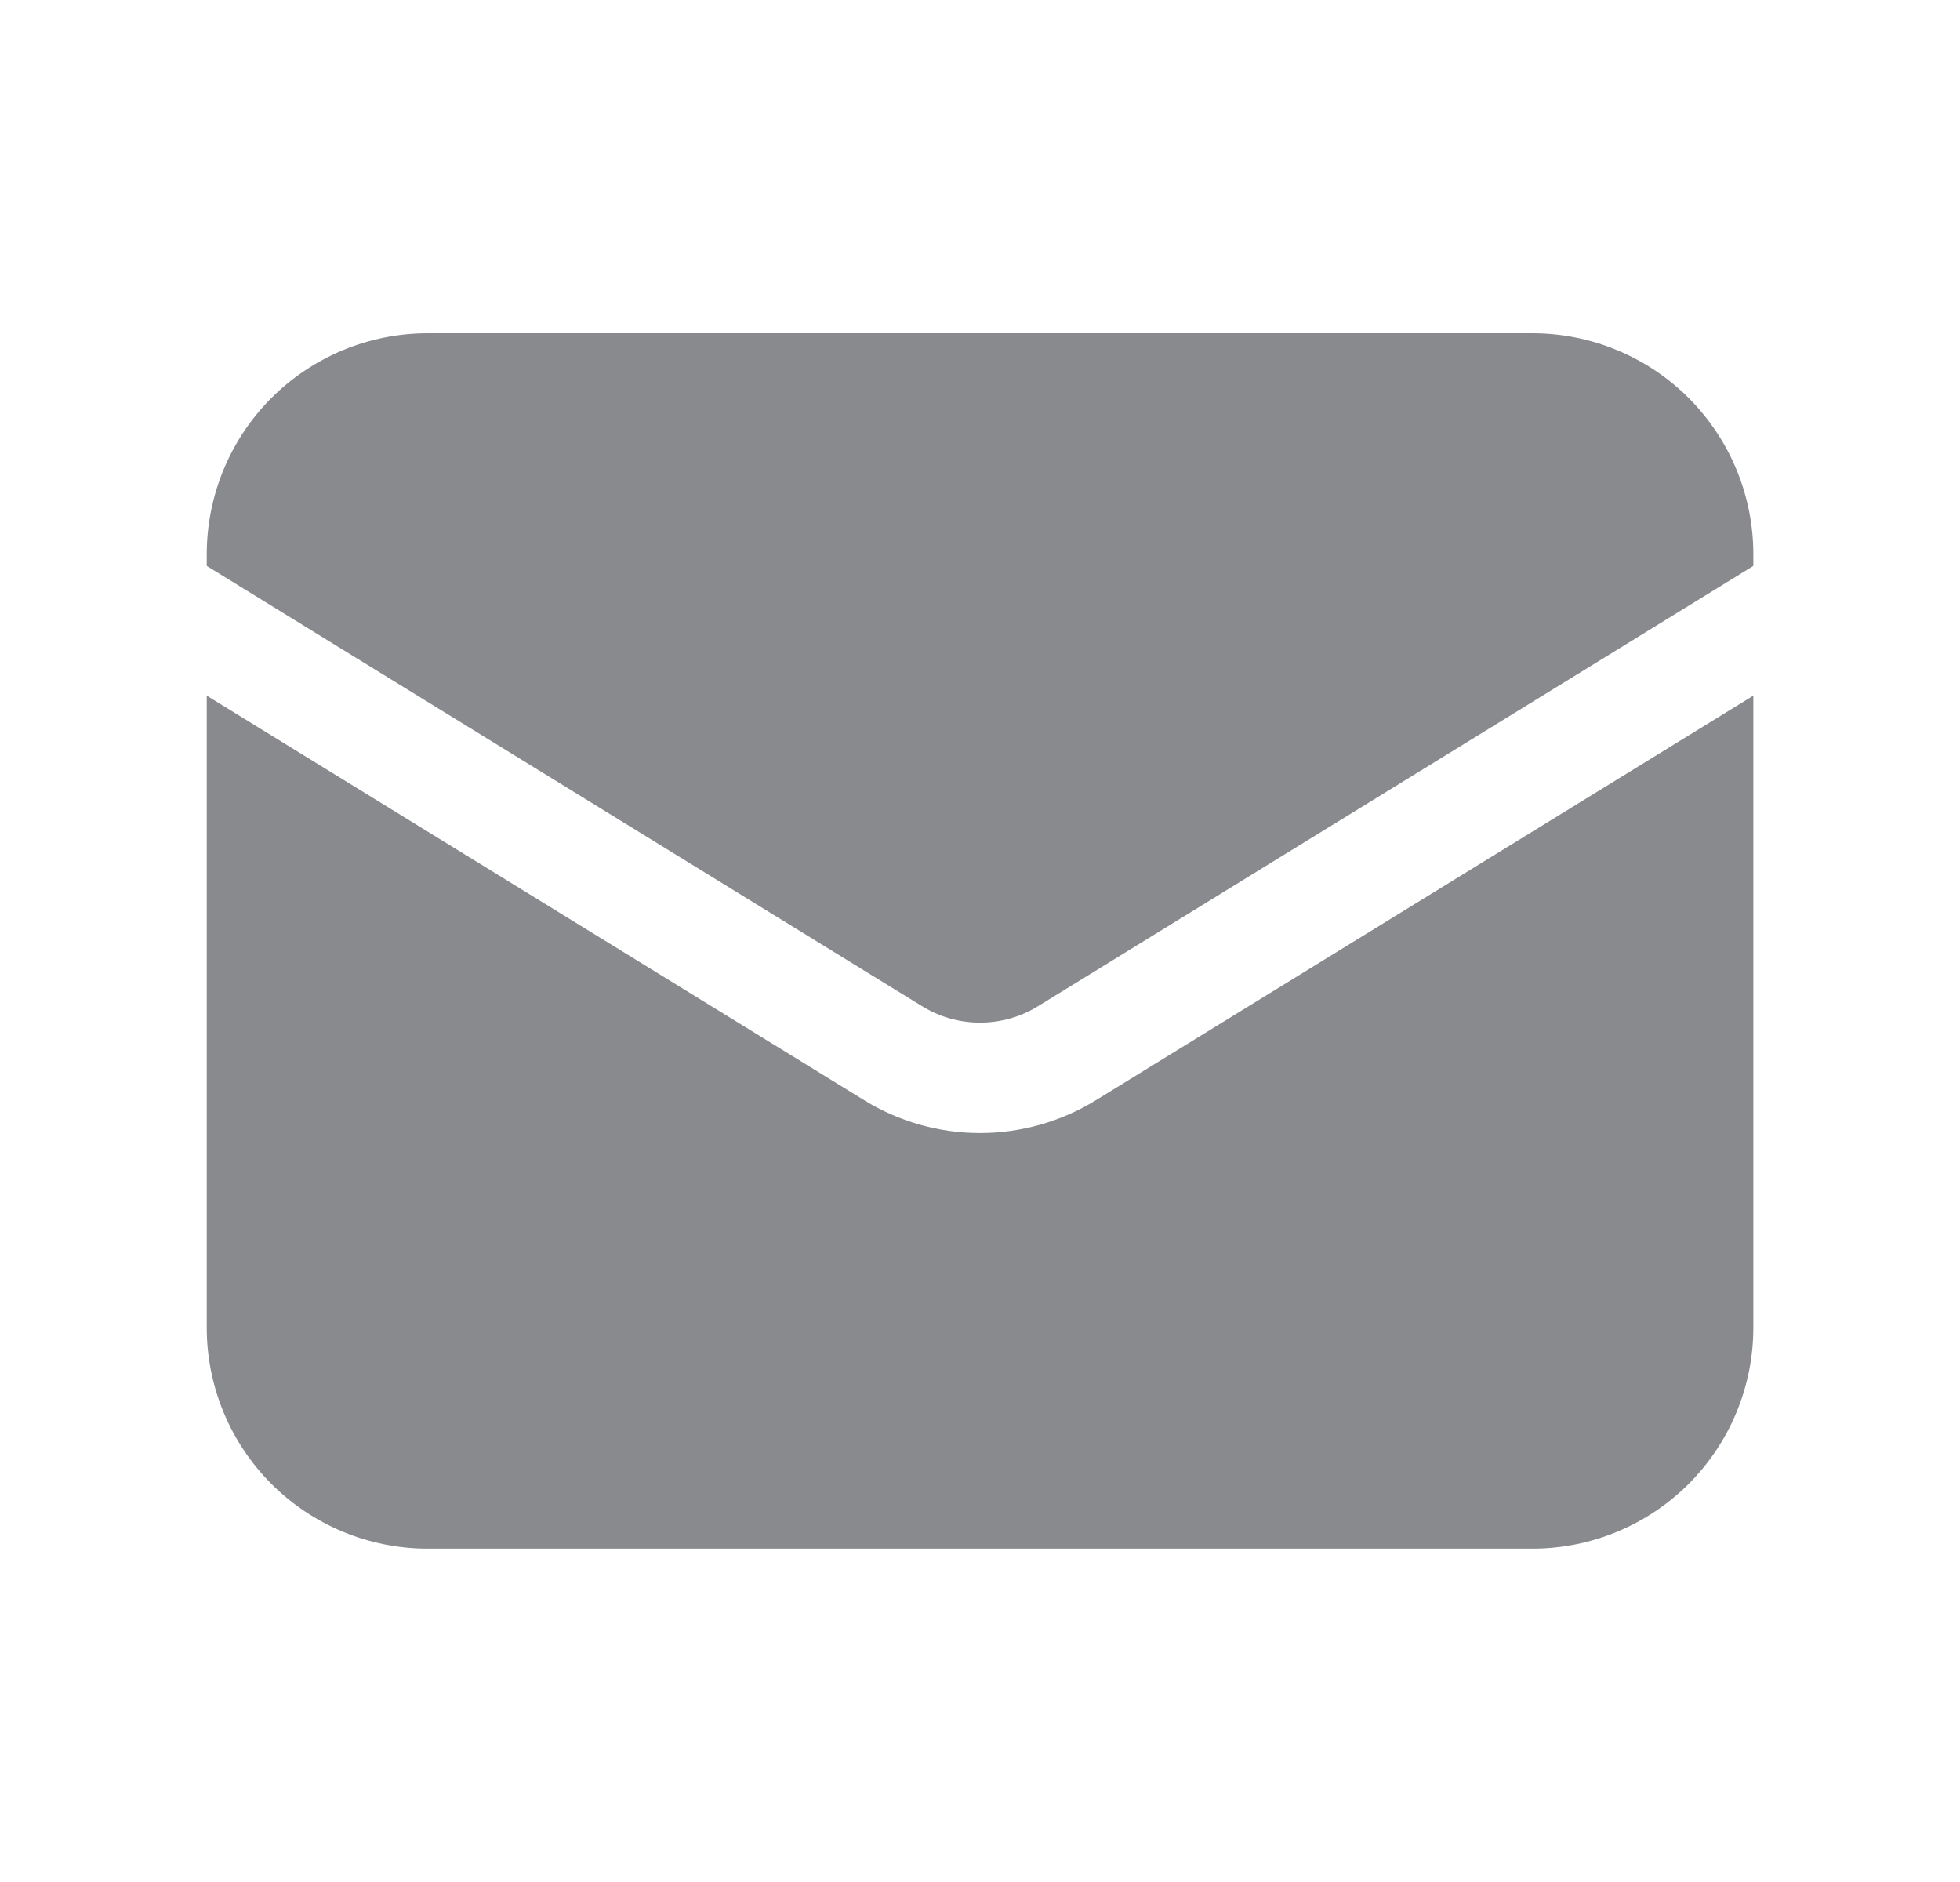
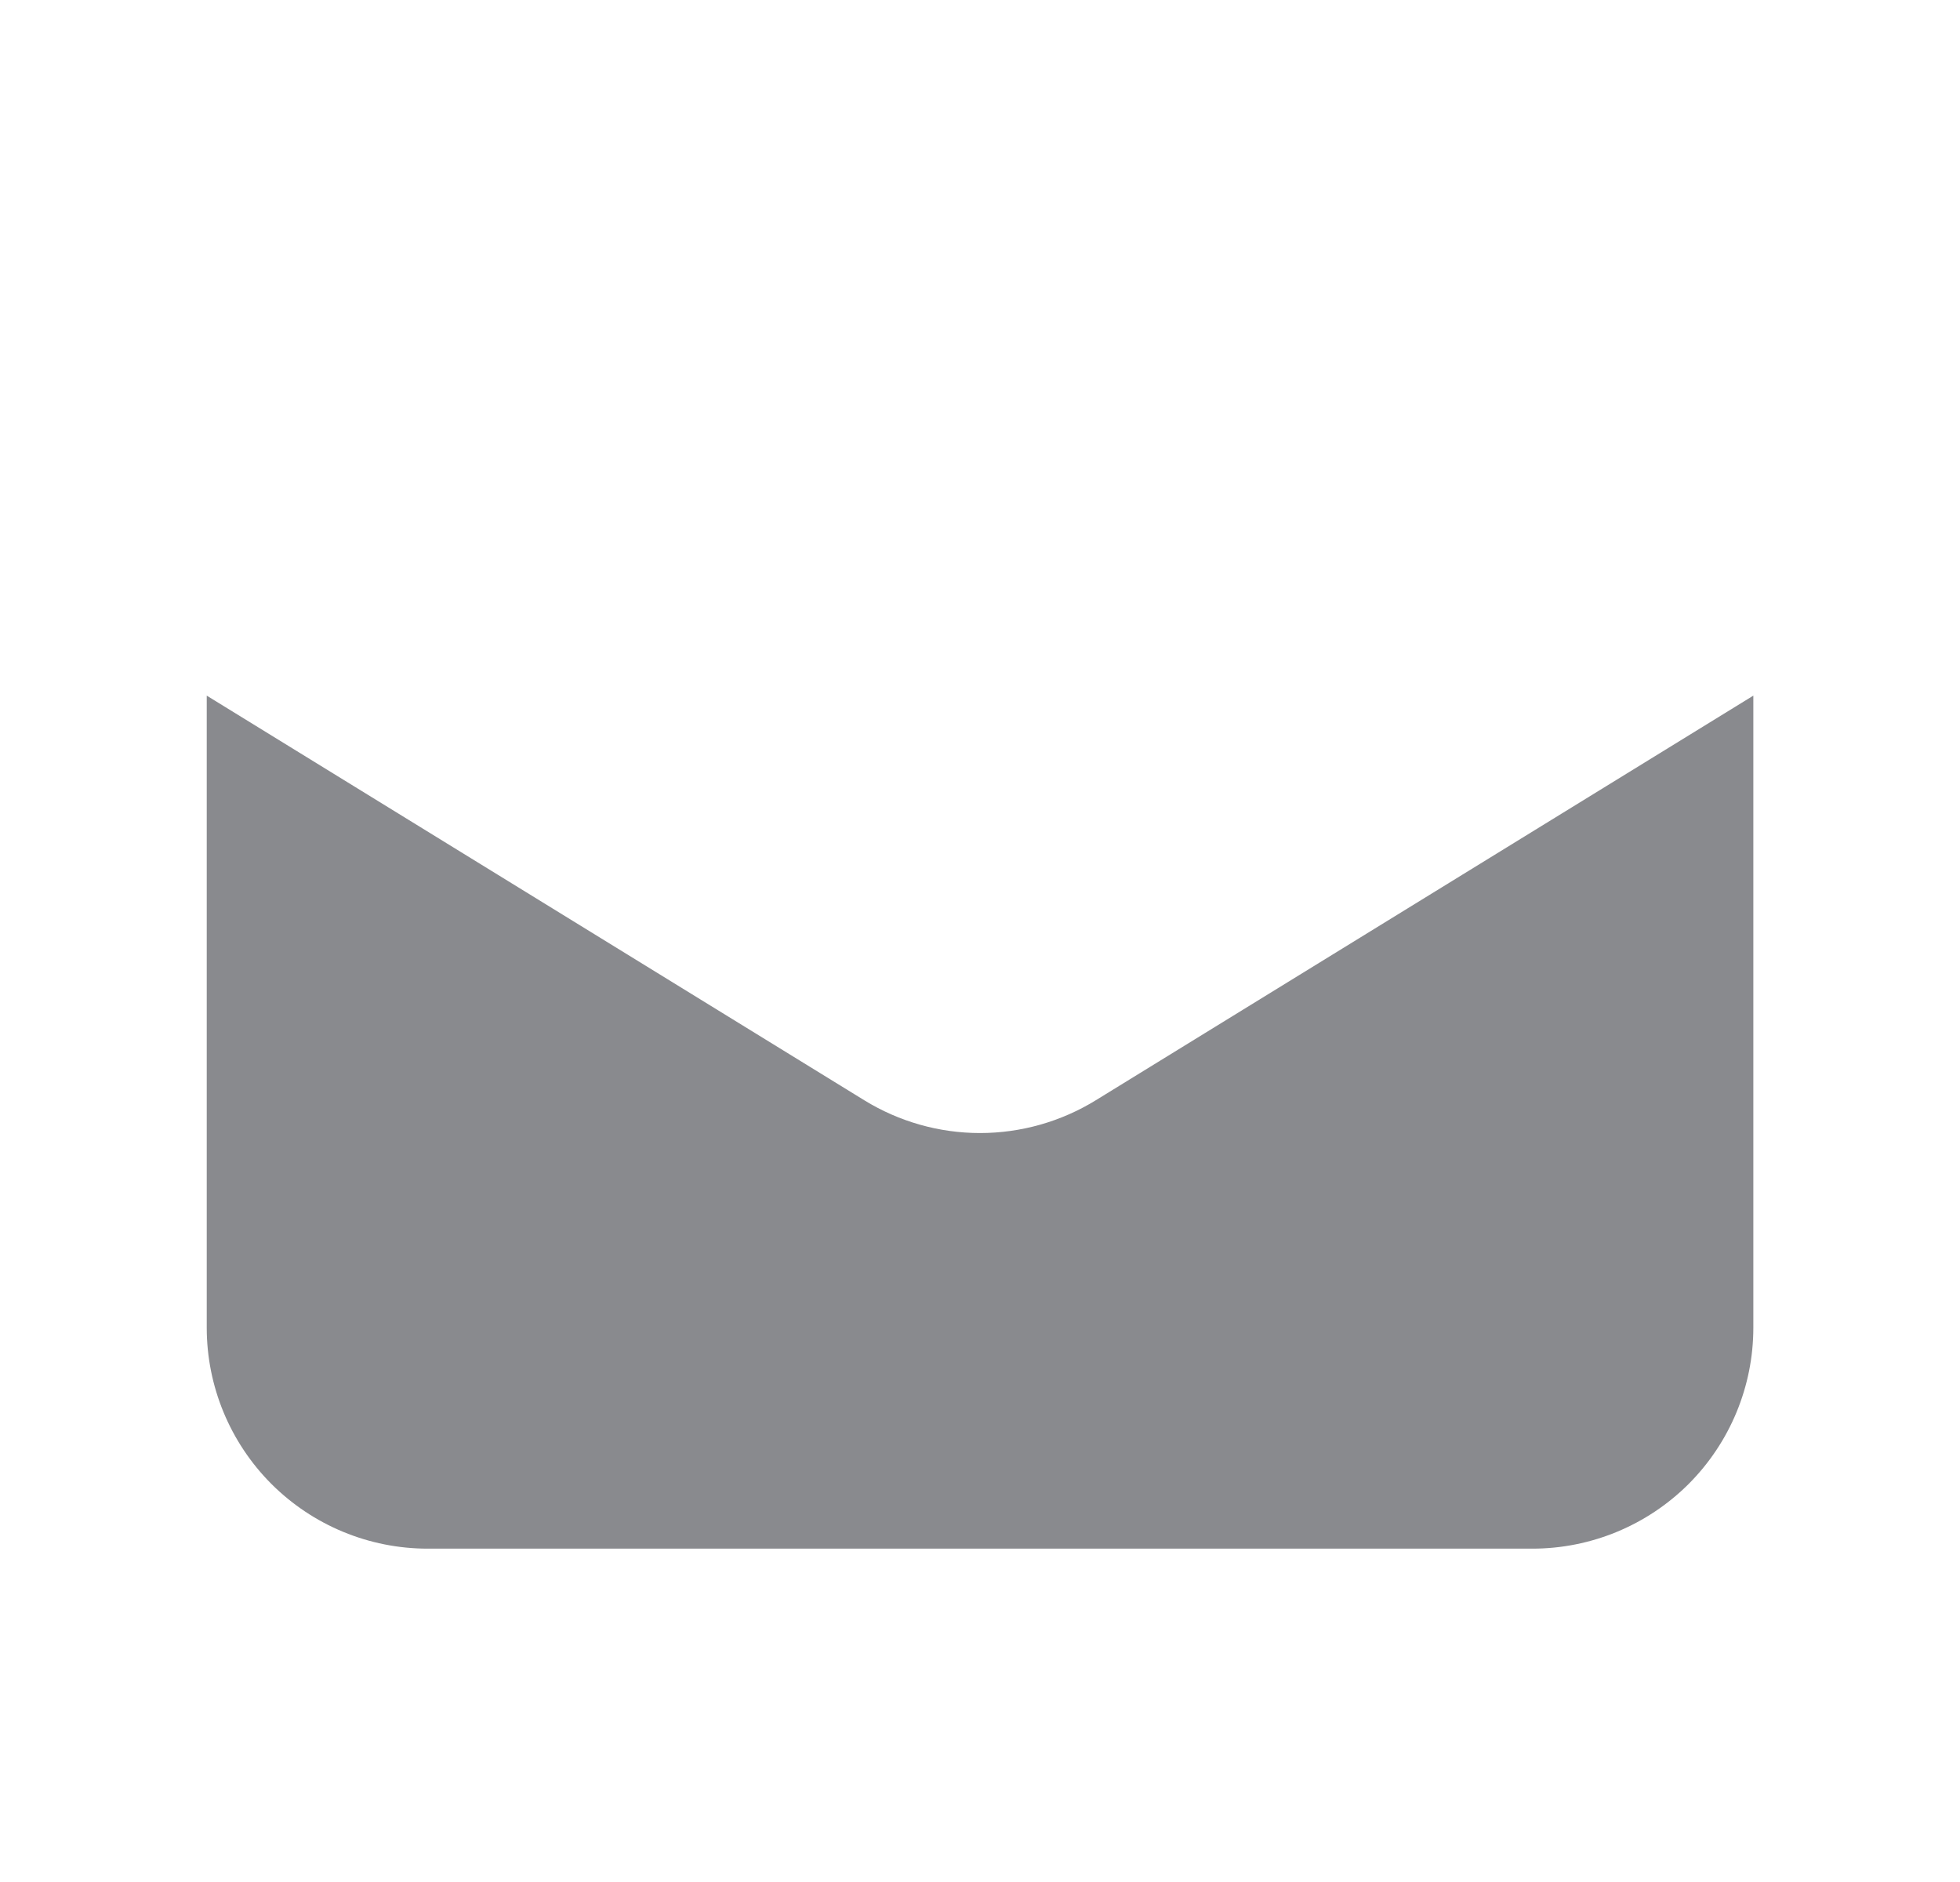
<svg xmlns="http://www.w3.org/2000/svg" width="25" height="24" viewBox="0 0 25 24" fill="none">
  <path d="M2.637 8.871V16.931C2.637 17.679 2.934 18.395 3.462 18.924C3.991 19.452 4.707 19.749 5.455 19.749H19.546C20.293 19.749 21.01 19.452 21.539 18.924C22.067 18.395 22.364 17.679 22.364 16.931V8.871L13.977 14.031C13.533 14.304 13.022 14.449 12.5 14.449C11.979 14.449 11.468 14.304 11.024 14.031L2.637 8.871Z" fill="#898A8E" />
-   <path d="M22.364 7.217V7.068C22.364 6.321 22.067 5.604 21.539 5.075C21.01 4.547 20.293 4.25 19.546 4.25H5.455C4.707 4.25 3.991 4.547 3.462 5.075C2.934 5.604 2.637 6.321 2.637 7.068V7.217L11.762 12.832C11.984 12.969 12.24 13.041 12.5 13.041C12.761 13.041 13.017 12.969 13.239 12.832L22.364 7.217Z" fill="#898A8E" />
</svg>